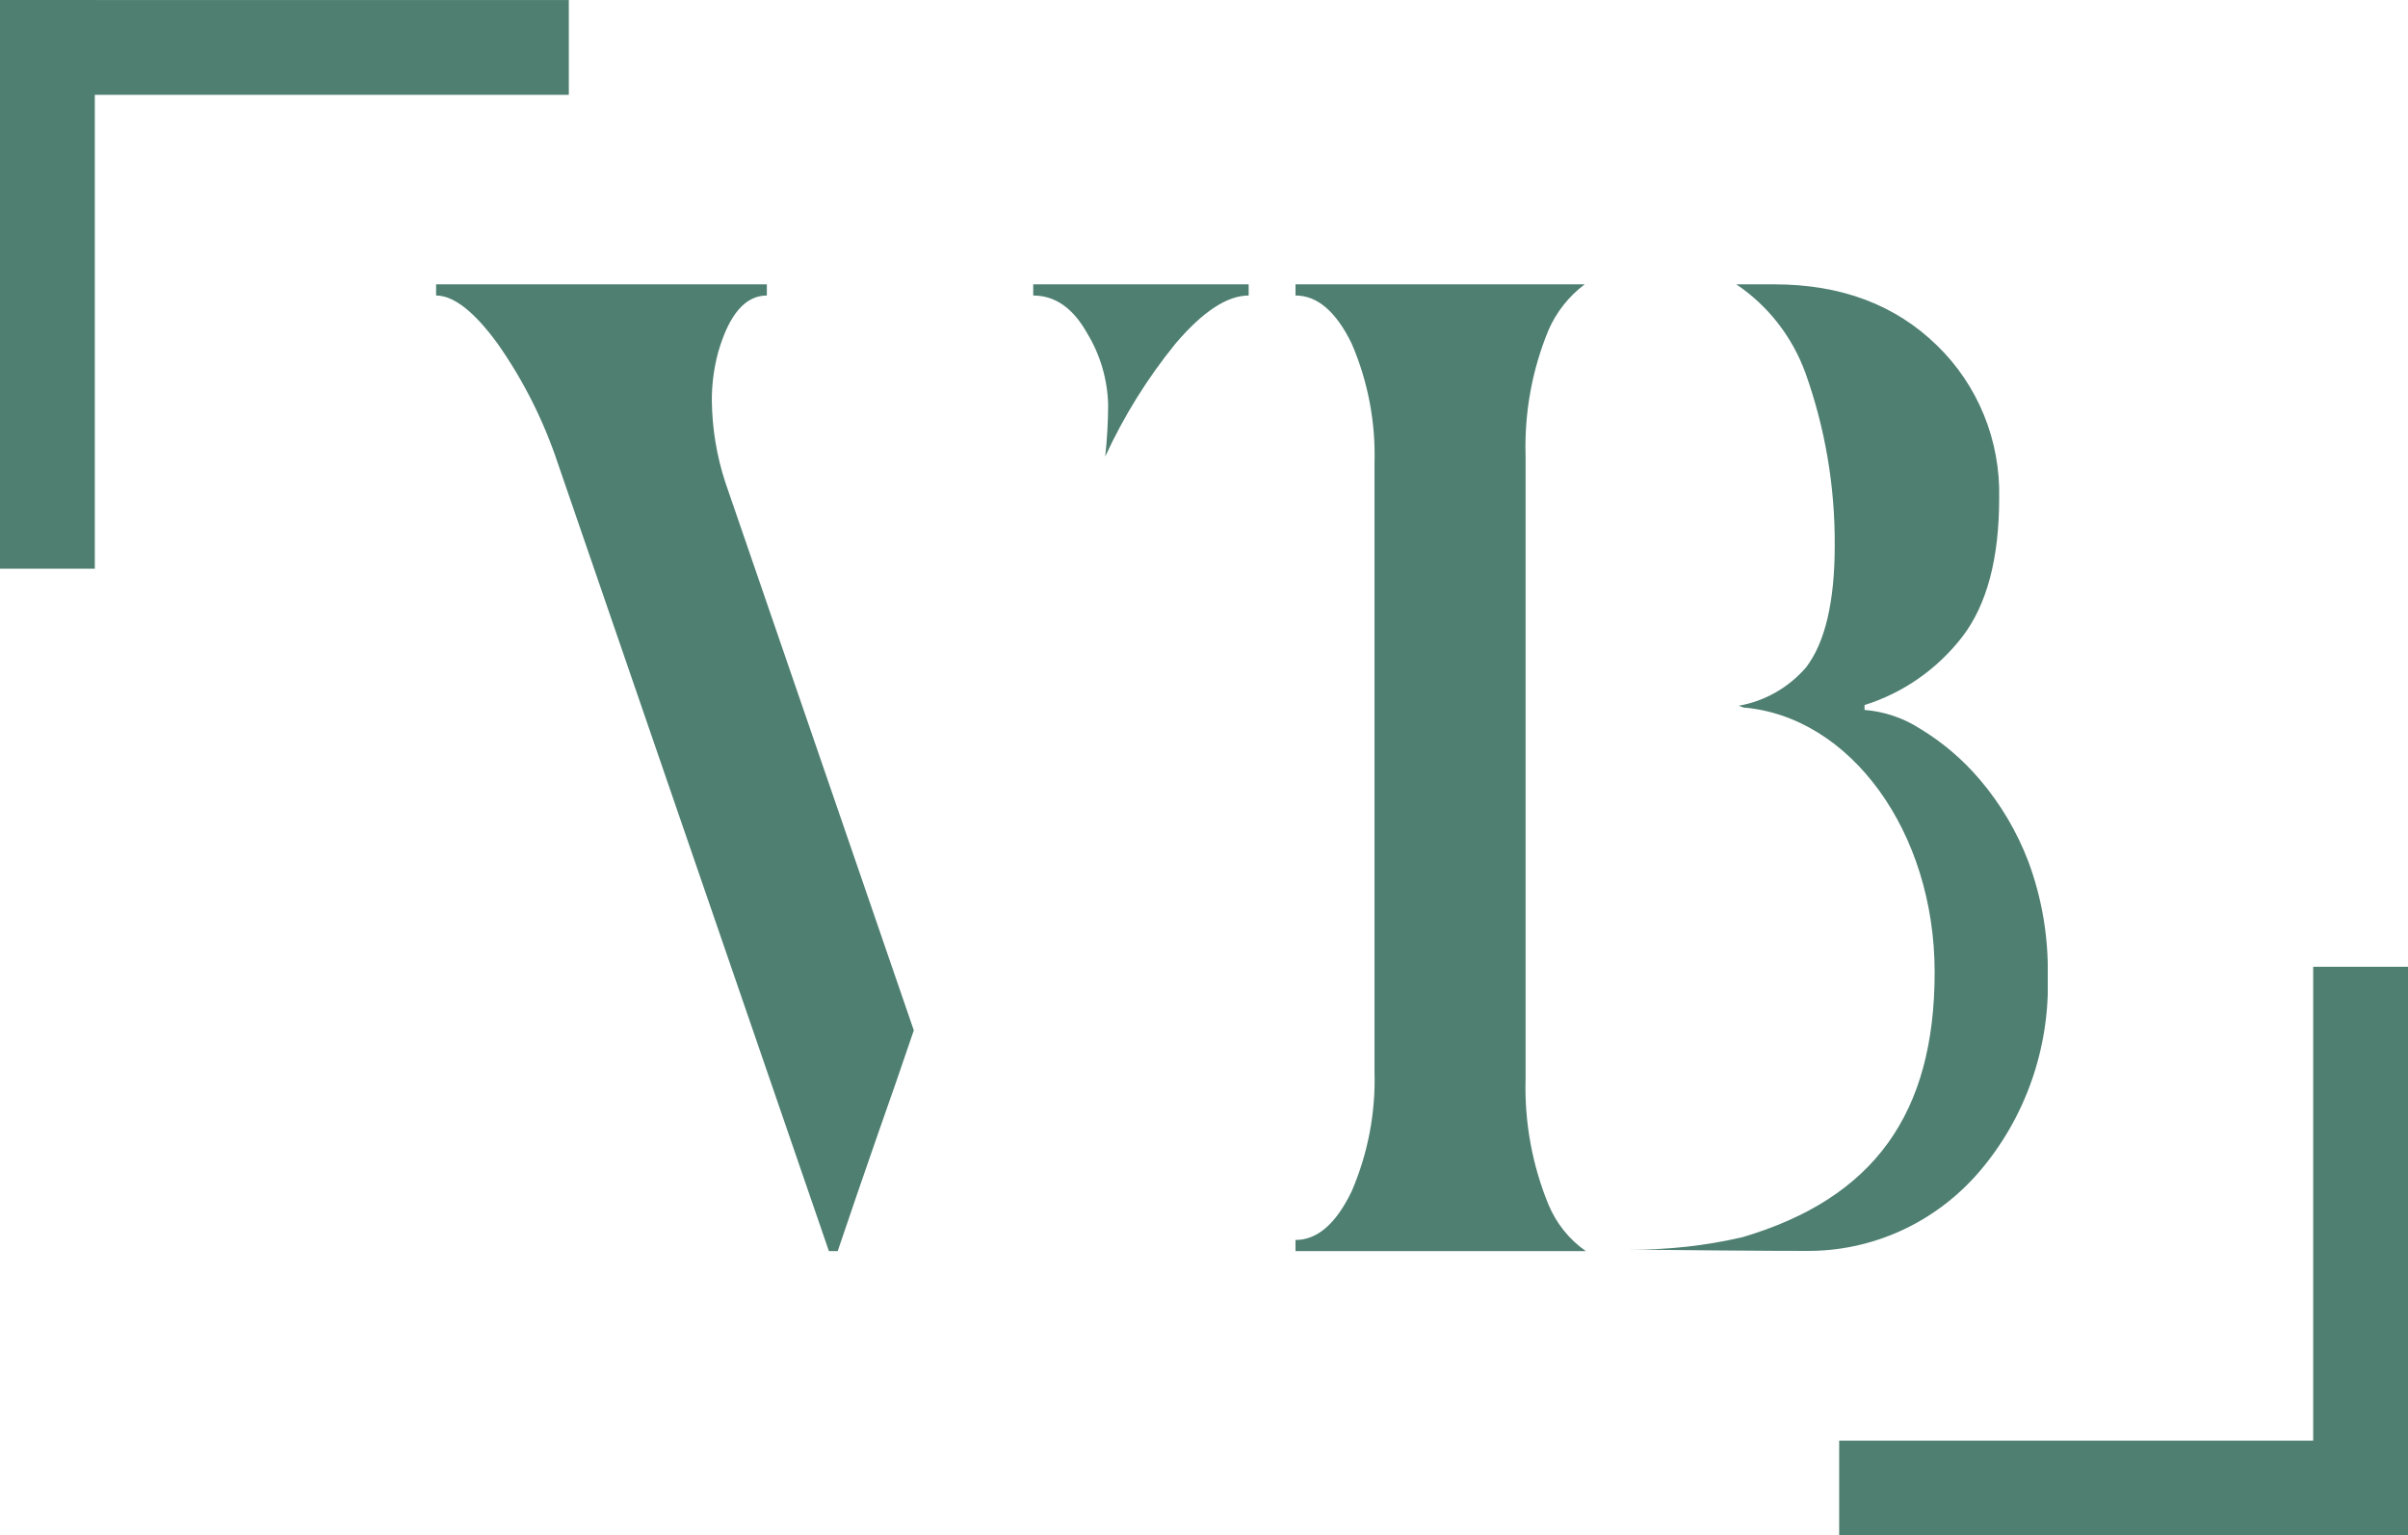
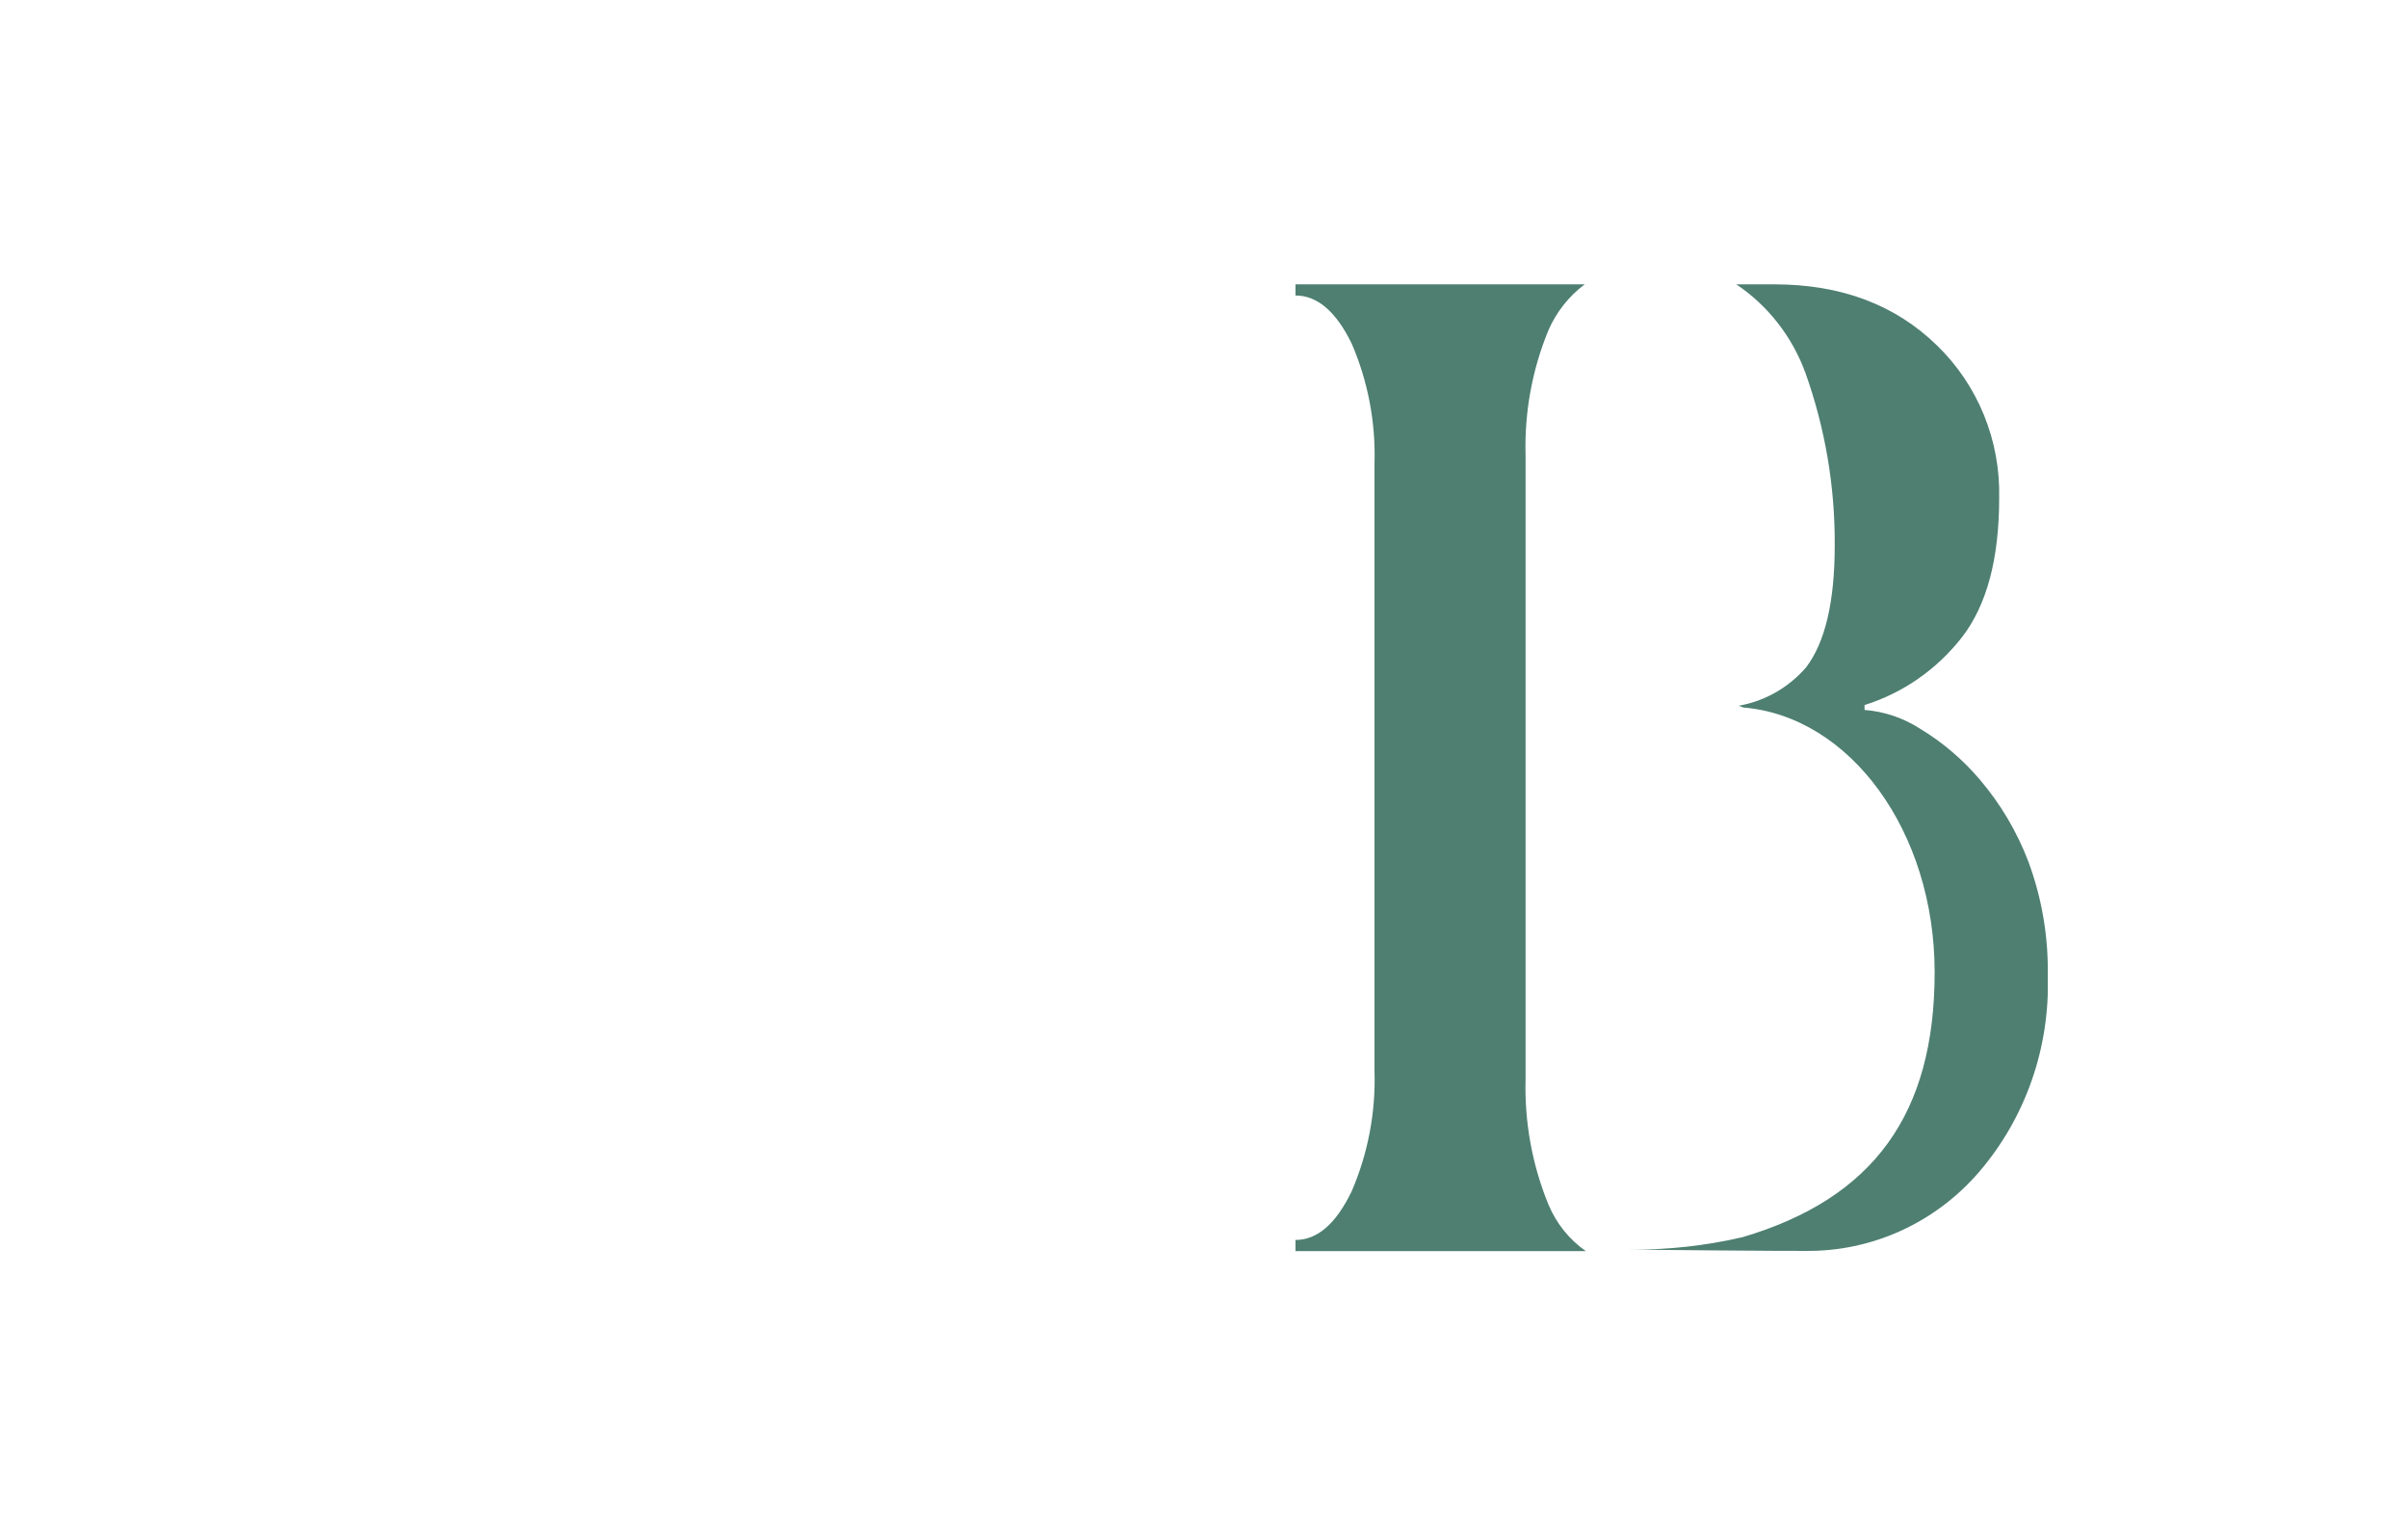
<svg xmlns="http://www.w3.org/2000/svg" width="127" height="81" viewBox="0 0 127 81" fill="none">
  <g clip-path="url(#clip0_64_96)">
-     <path d="M58.291 24.077C58.389 23.173 58.441 22.266 58.445 21.357C58.412 20.016 58.028 18.709 57.334 17.573C56.592 16.25 55.645 15.588 54.493 15.589V15H65.855V15.589C64.722 15.589 63.436 16.435 61.996 18.127C60.52 19.943 59.275 21.944 58.291 24.081M48.195 54.353C47.598 56.117 46.97 57.93 46.312 59.792C45.611 61.801 44.901 63.871 44.18 66.001H43.718L29.422 24.444C28.672 22.188 27.601 20.058 26.242 18.124C25.006 16.434 23.926 15.589 23 15.589V15H40.444V15.589C39.311 15.589 38.457 16.58 37.882 18.562C37.651 19.412 37.536 20.291 37.543 21.173C37.563 22.623 37.802 24.061 38.251 25.436L48.195 54.353Z" fill="#4E7F71" />
    <path d="M81.664 63.538C80.808 61.446 80.397 59.191 80.46 56.924V24.039C80.393 21.771 80.803 19.516 81.664 17.425C82.084 16.46 82.744 15.623 83.578 15L68.326 15V15.588C69.478 15.588 70.466 16.434 71.29 18.127C72.147 20.115 72.558 22.274 72.493 24.447V56.52C72.558 58.692 72.147 60.852 71.29 62.84C70.466 64.555 69.478 65.412 68.326 65.412V66.001H83.64C82.763 65.391 82.077 64.534 81.664 63.535" fill="#4E7F71" />
    <path d="M106.982 45.461C106.378 43.875 105.511 42.408 104.418 41.126C103.516 40.064 102.453 39.158 101.27 38.443C100.386 37.873 99.379 37.533 98.337 37.451V37.193C100.373 36.556 102.171 35.3 103.494 33.592C104.79 31.9 105.438 29.463 105.438 26.281C105.474 24.779 105.201 23.286 104.637 21.899C104.073 20.513 103.231 19.263 102.166 18.23C99.963 16.077 97.101 15 93.581 15H91.574C93.242 16.119 94.519 17.754 95.218 19.667C96.261 22.586 96.785 25.672 96.765 28.78C96.765 31.744 96.26 33.887 95.252 35.209C94.327 36.277 93.074 36.99 91.701 37.23C91.776 37.252 91.869 37.294 91.951 37.323C97.58 37.795 102.035 43.86 102.035 51.292C102.035 58.742 98.836 63.211 91.907 65.263C89.958 65.716 87.965 65.936 85.968 65.92C85.968 65.927 95.228 66.007 95.228 65.988C96.959 66.009 98.673 65.646 100.255 64.926C101.836 64.205 103.246 63.143 104.389 61.812C106.827 58.963 108.118 55.272 108.001 51.486C108.039 49.429 107.693 47.384 106.982 45.461Z" fill="#4E7F71" />
  </g>
-   <path fill-rule="evenodd" clip-rule="evenodd" d="M127 75.998V51H122V75.998H97V80.998H122V81H127V80.998V75.998Z" fill="#4E7F71" />
-   <path fill-rule="evenodd" clip-rule="evenodd" d="M0 5.002L0 30H5V5.002H30V0.002L5 0.002V0L0 0L0 0.002L0 5.002Z" fill="#4E7F71" />
  <defs>
    <clipPath id="clip0_64_96">
      <rect width="85" height="51" fill="white" transform="translate(23 15)" />
    </clipPath>
  </defs>
</svg>